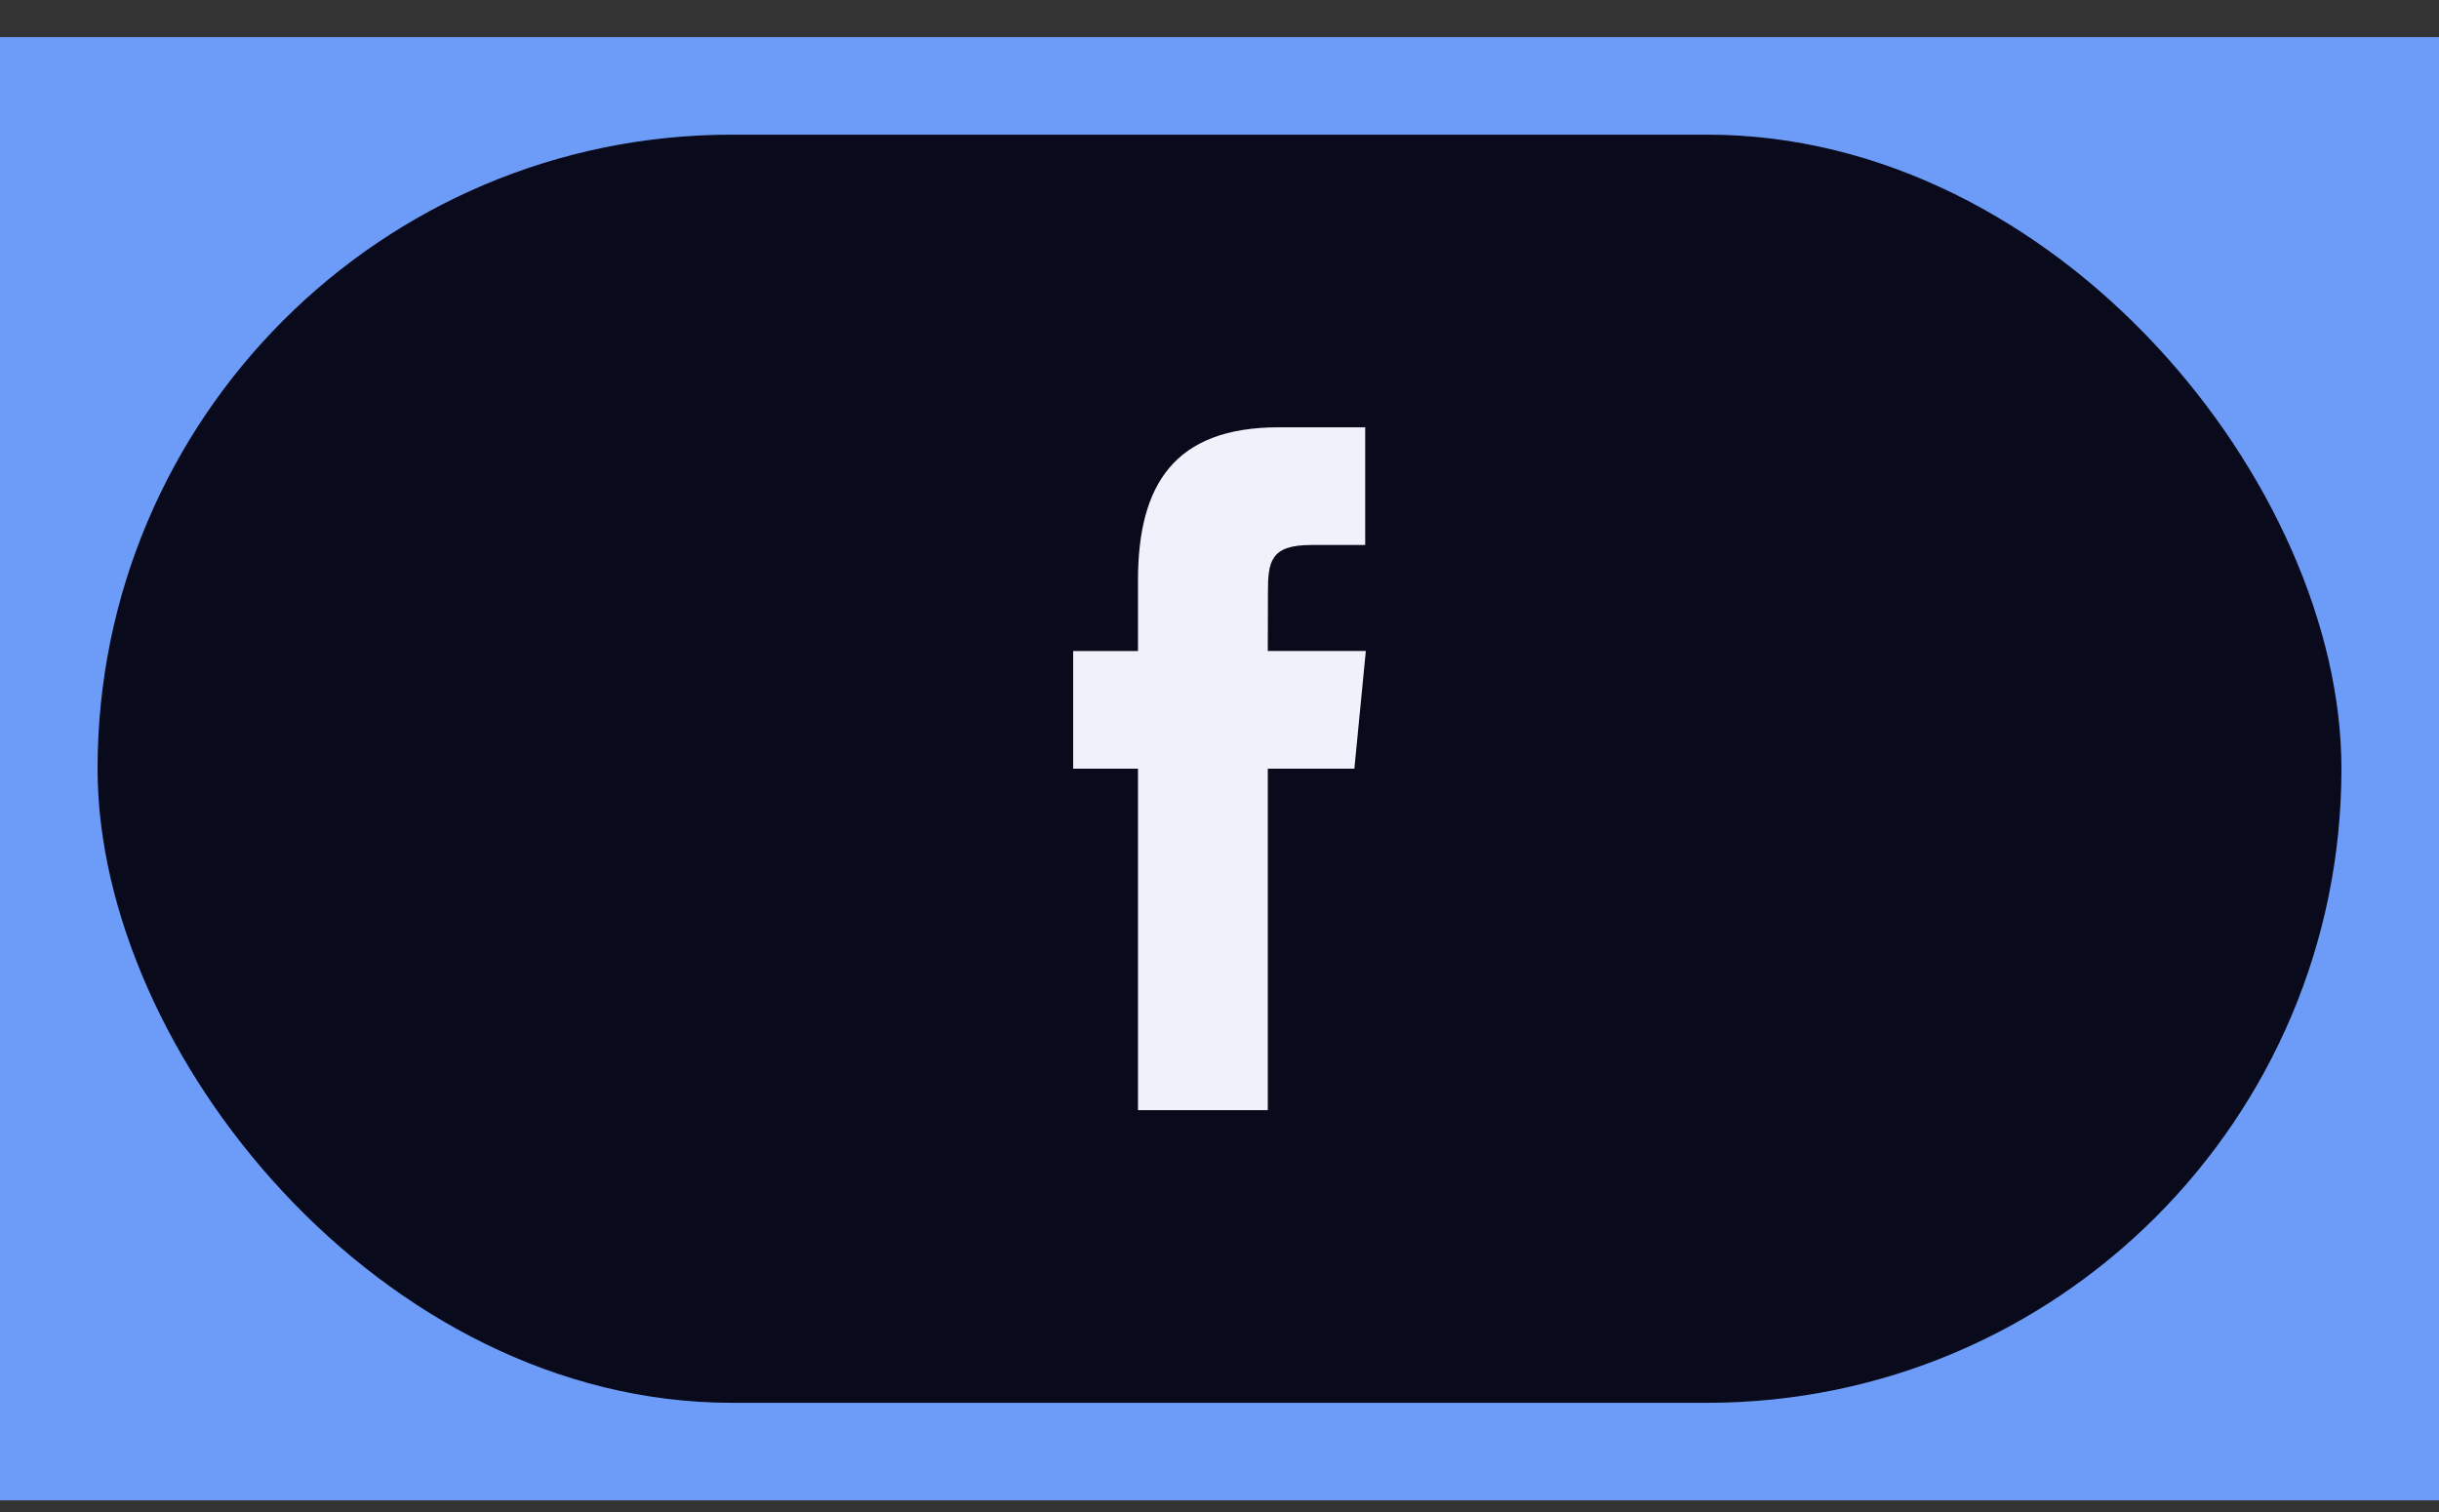
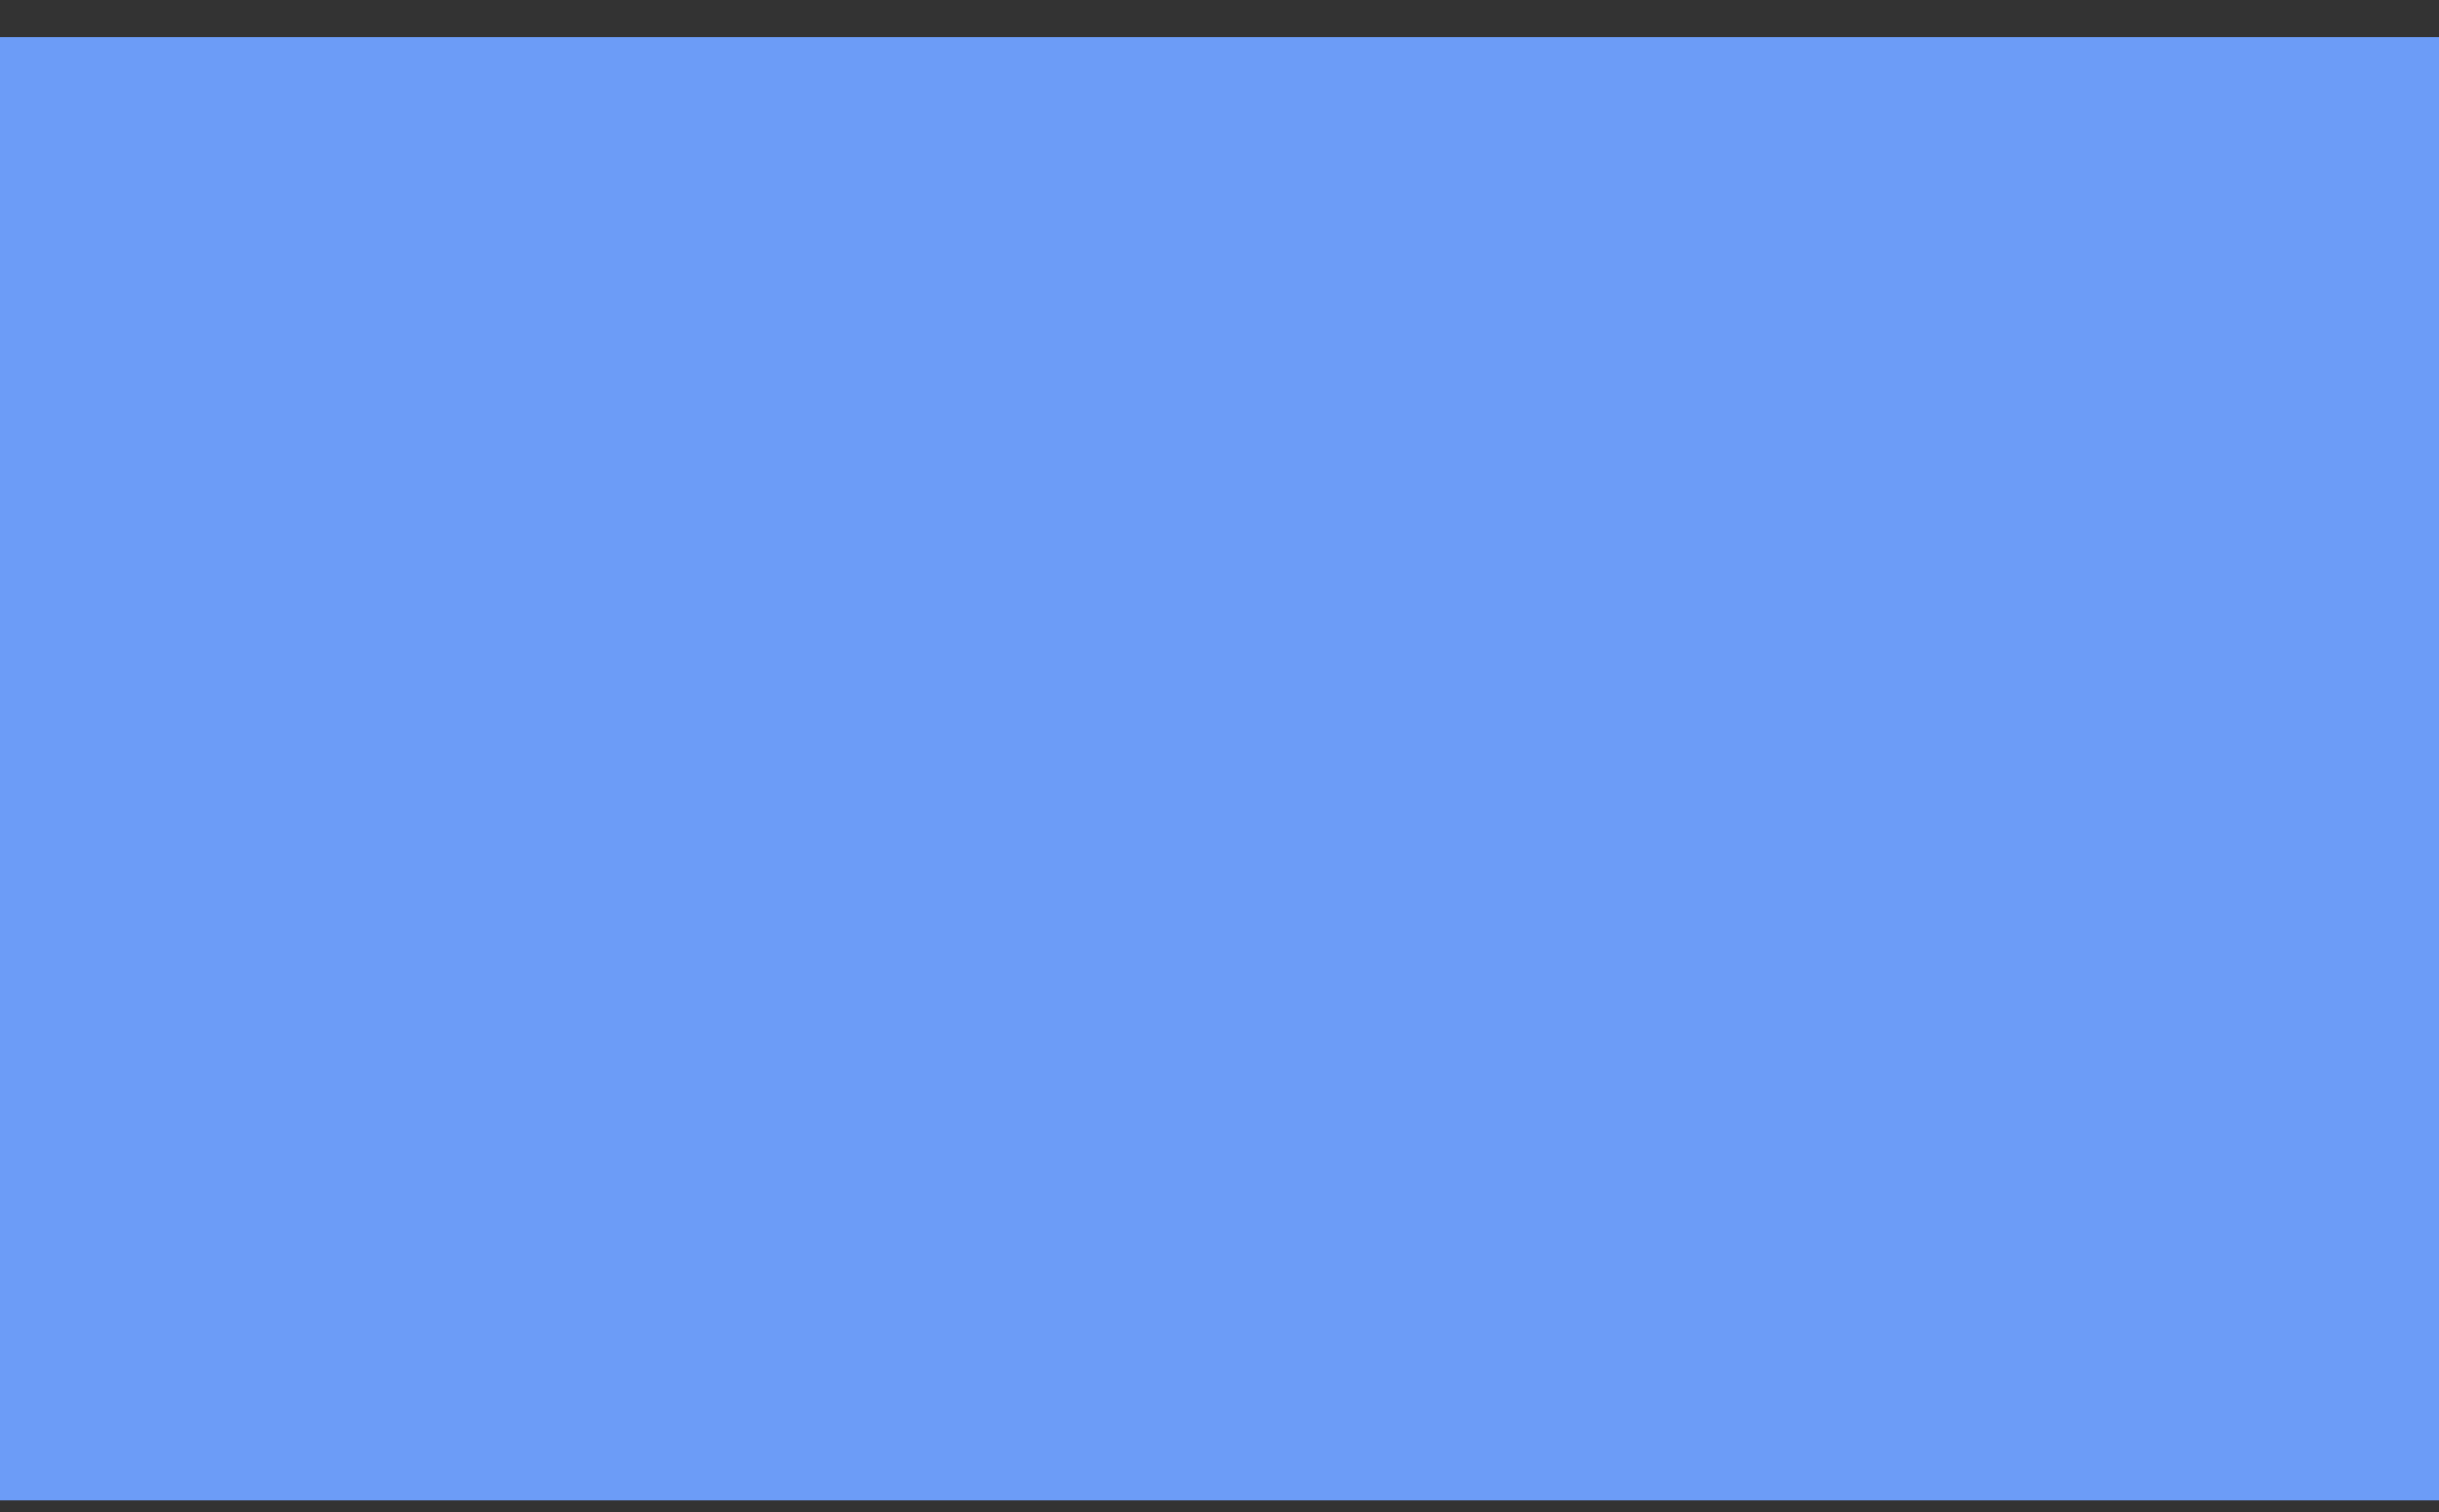
<svg xmlns="http://www.w3.org/2000/svg" width="50" height="31" viewBox="0 0 50 31" fill="none">
  <rect x="0" y="0" width="50" height="31" fill="#333333" stroke="none" />
  <rect width="50" height="30" transform="translate(0 0.761)" fill="#6C9CF7" />
-   <rect x="2" y="2.761" width="46" height="26" rx="13" fill="#090A1B" />
-   <path d="M25.99 22.761V15.76H27.765L28 13.347H25.99L25.993 12.14C25.993 11.511 26.048 11.174 26.878 11.174H27.987V8.761H26.212C24.08 8.761 23.329 9.931 23.329 11.899V13.348H22V15.76H23.329V22.761H25.99Z" fill="#EFF2FA" />
</svg>